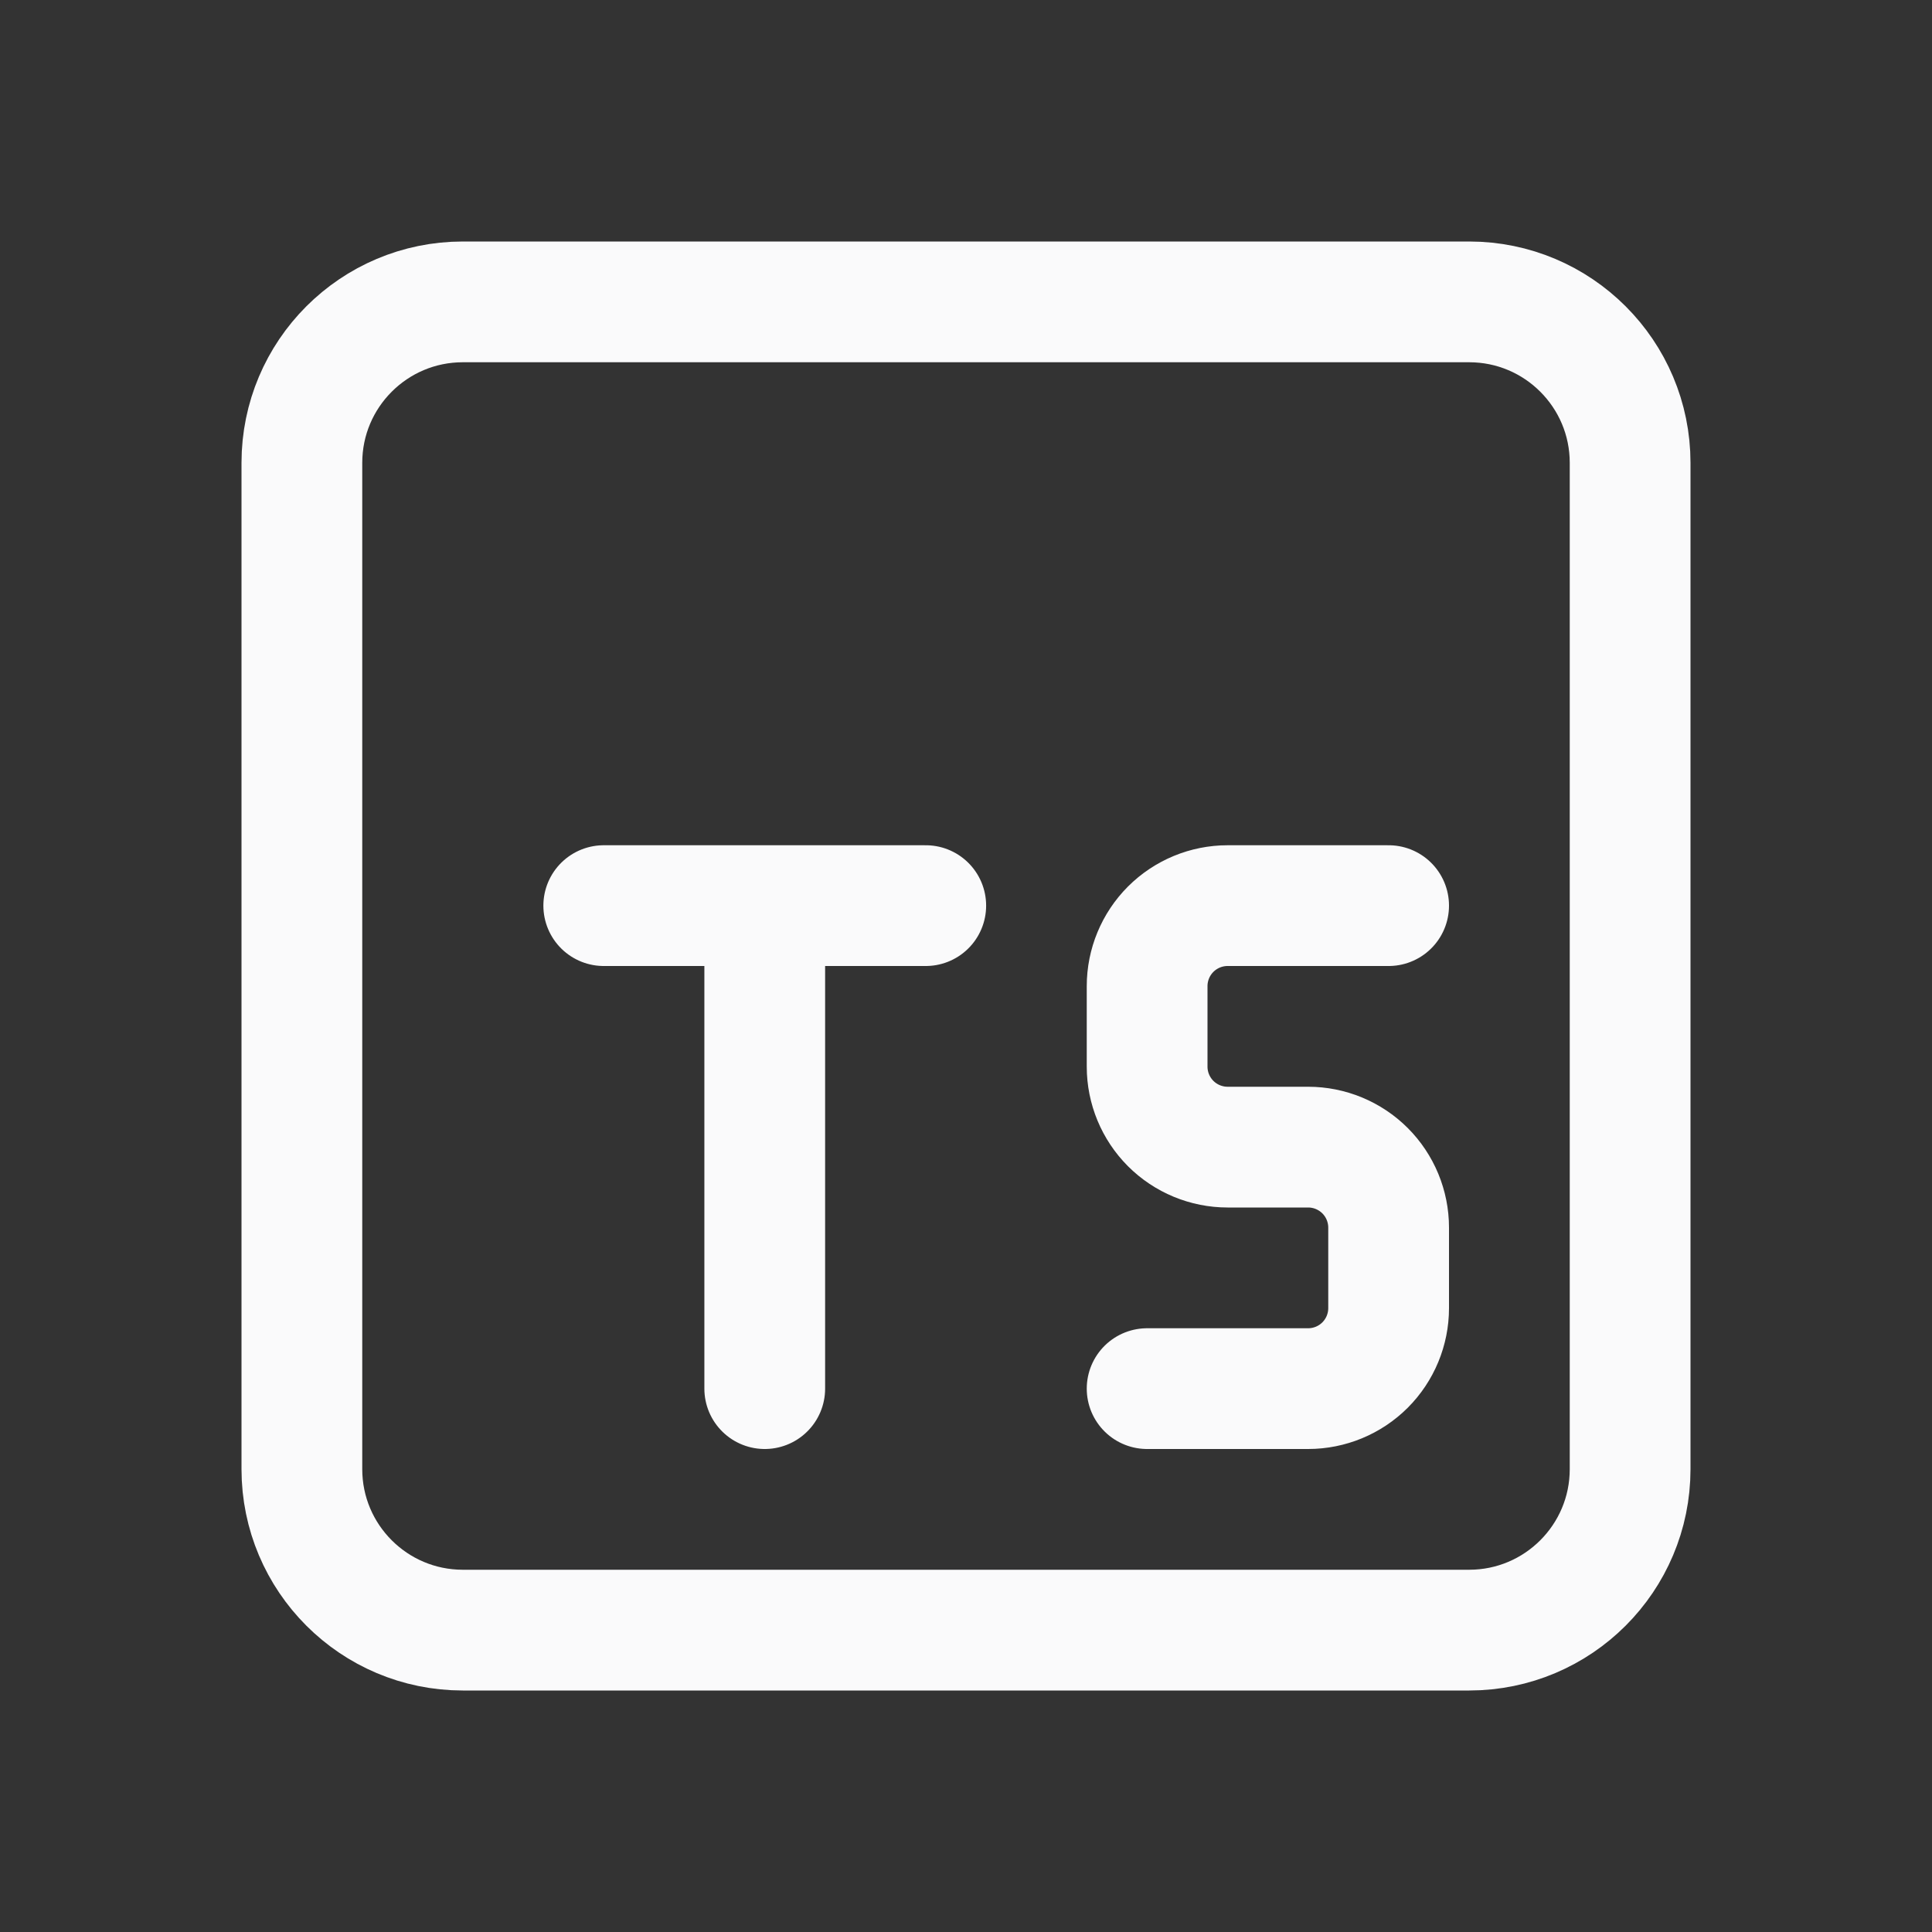
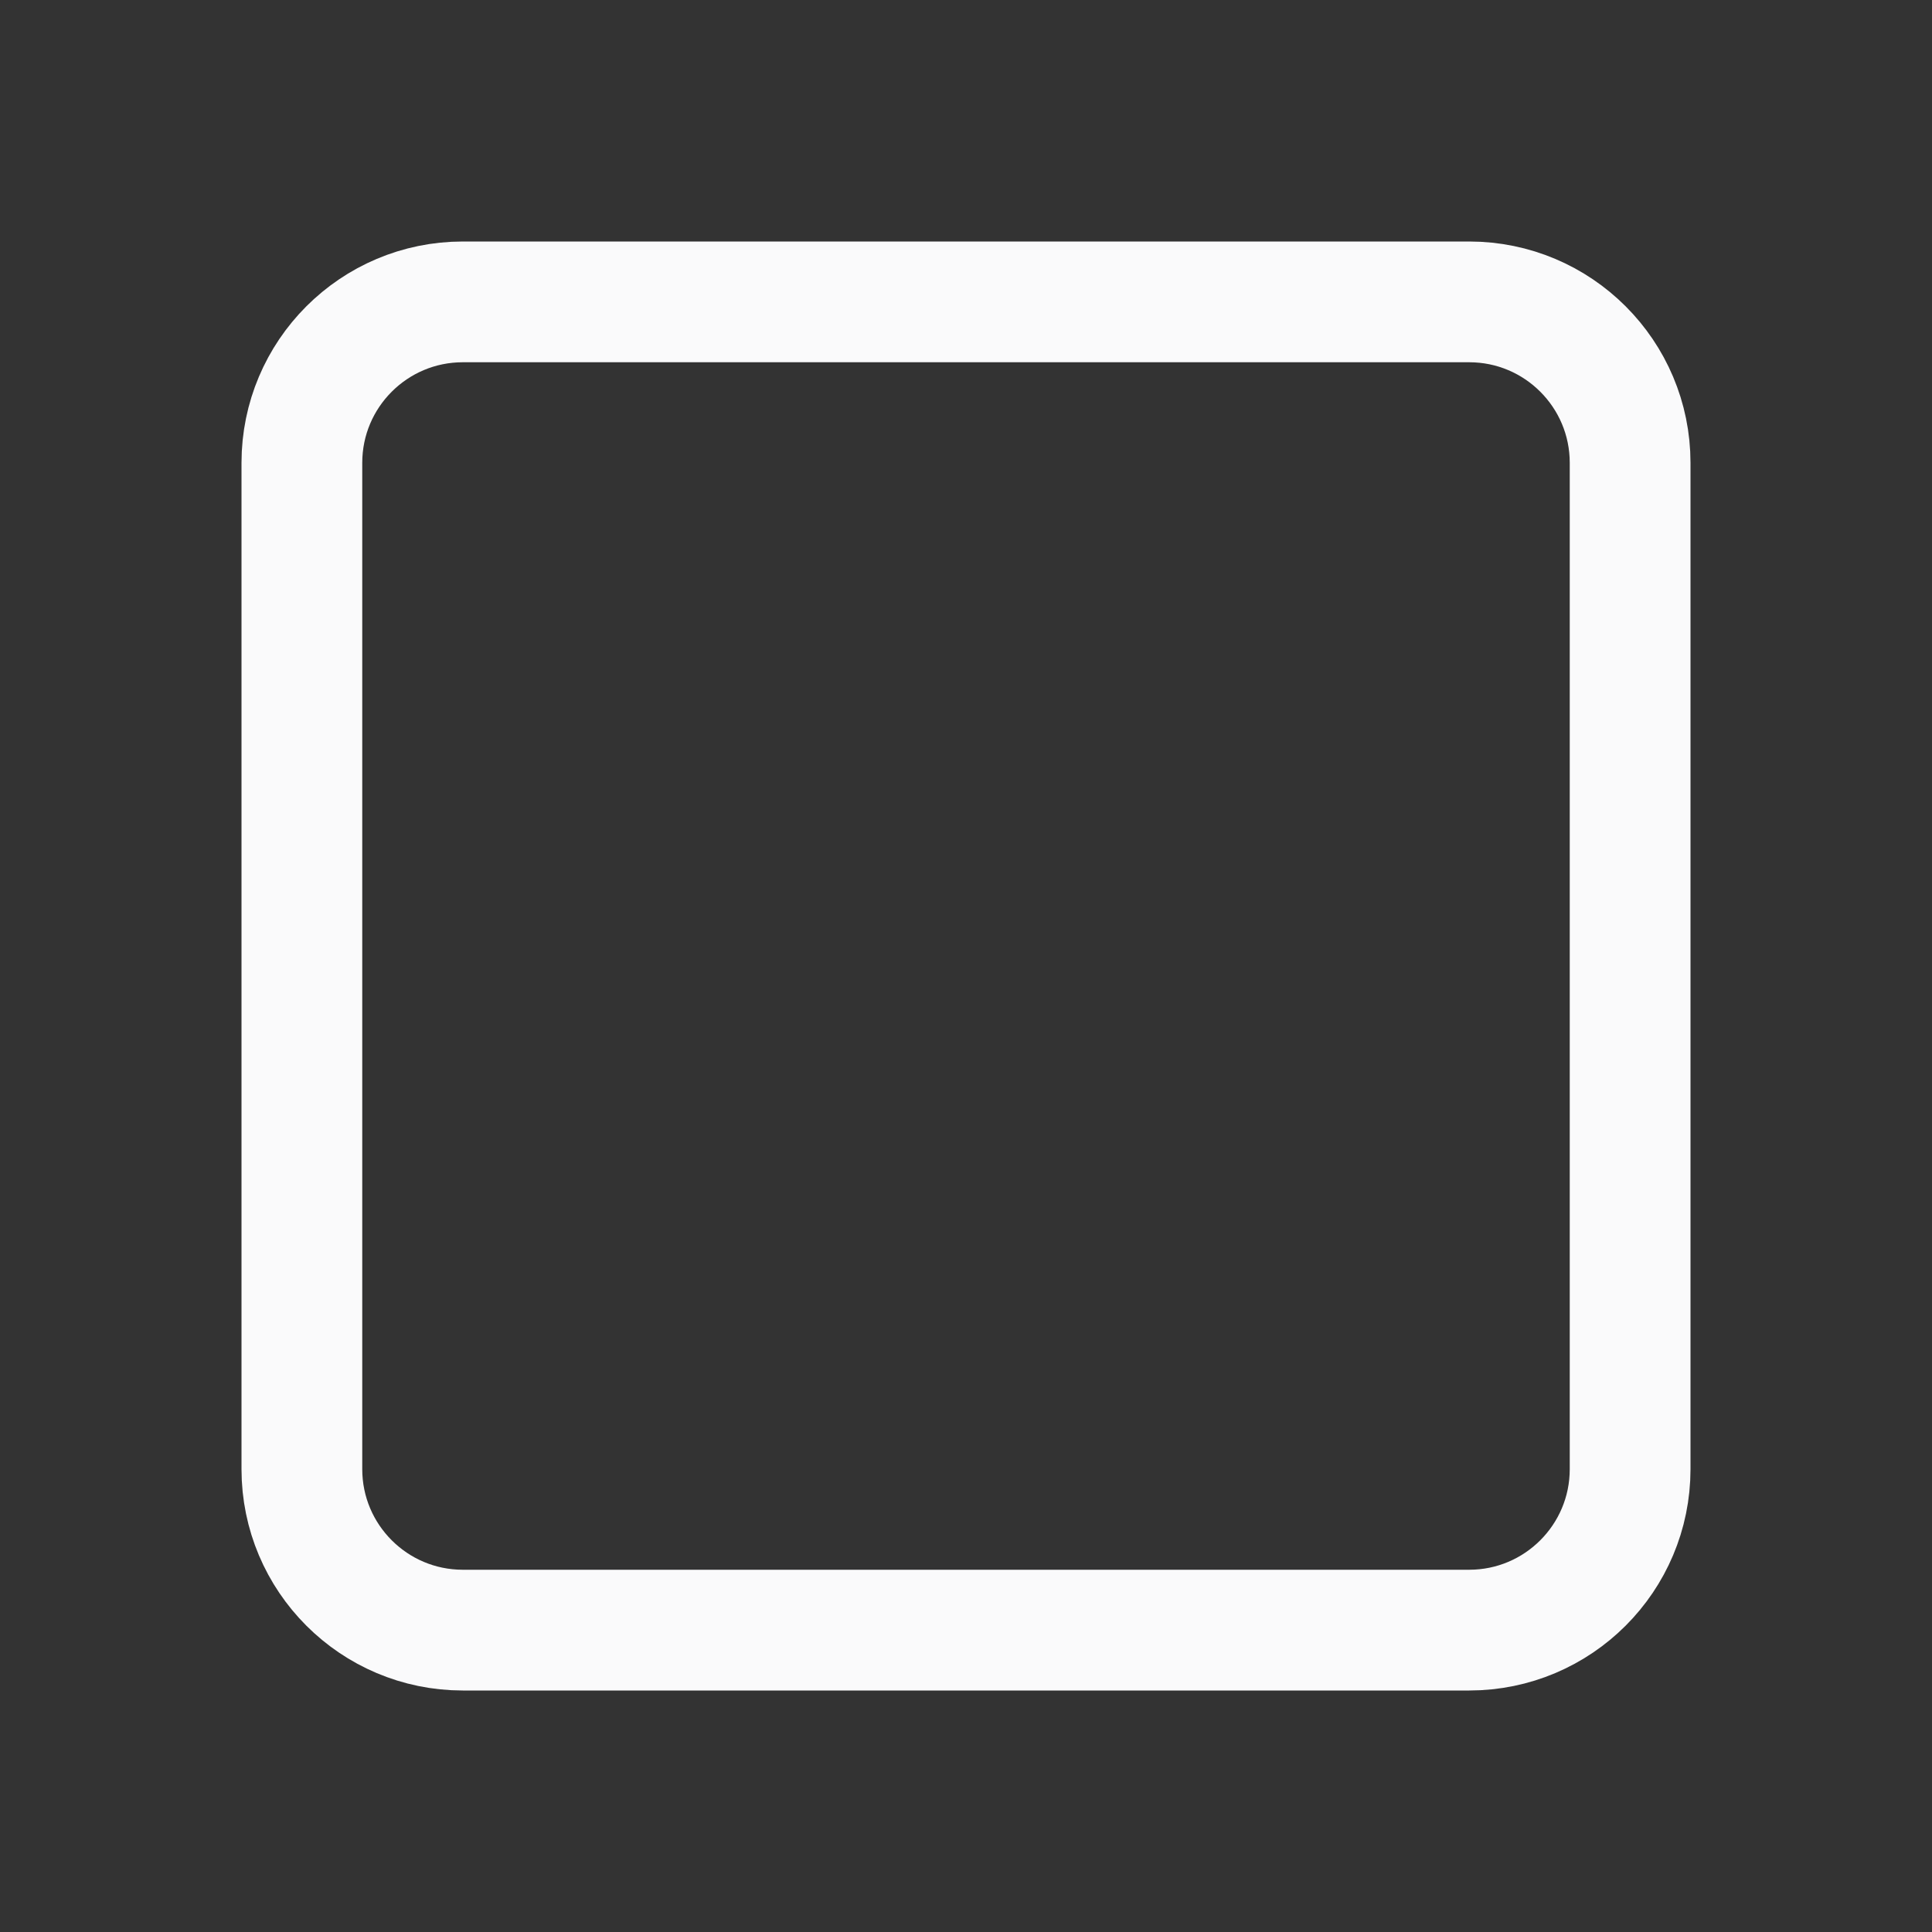
<svg xmlns="http://www.w3.org/2000/svg" width="100" height="100" viewBox="0 0 100 100" fill="none">
  <rect x="0" y="0" width="100" height="100" fill="#333333" stroke="none" />
  <path d="M76.042 15.625H23.958C19.356 15.625 15.625 19.356 15.625 23.958V76.042C15.625 80.644 19.356 84.375 23.958 84.375H76.042C80.644 84.375 84.375 80.644 84.375 76.042V23.958C84.375 19.356 80.644 15.625 76.042 15.625Z" stroke="#FAFAFB" stroke-width="6.25" stroke-linecap="round" stroke-linejoin="round" />
-   <path d="M71.875 46.875H63.542C62.437 46.875 61.377 47.314 60.595 48.095C59.814 48.877 59.375 49.937 59.375 51.042V55.208C59.375 56.313 59.814 57.373 60.595 58.155C61.377 58.936 62.437 59.375 63.542 59.375H67.708C68.813 59.375 69.873 59.814 70.655 60.595C71.436 61.377 71.875 62.437 71.875 63.542V67.708C71.875 68.813 71.436 69.873 70.655 70.655C69.873 71.436 68.813 71.875 67.708 71.875H59.375M39.583 46.875V71.875M31.25 46.875H47.917" stroke="#FAFAFB" stroke-width="6.25" stroke-linecap="round" stroke-linejoin="round" />
</svg>